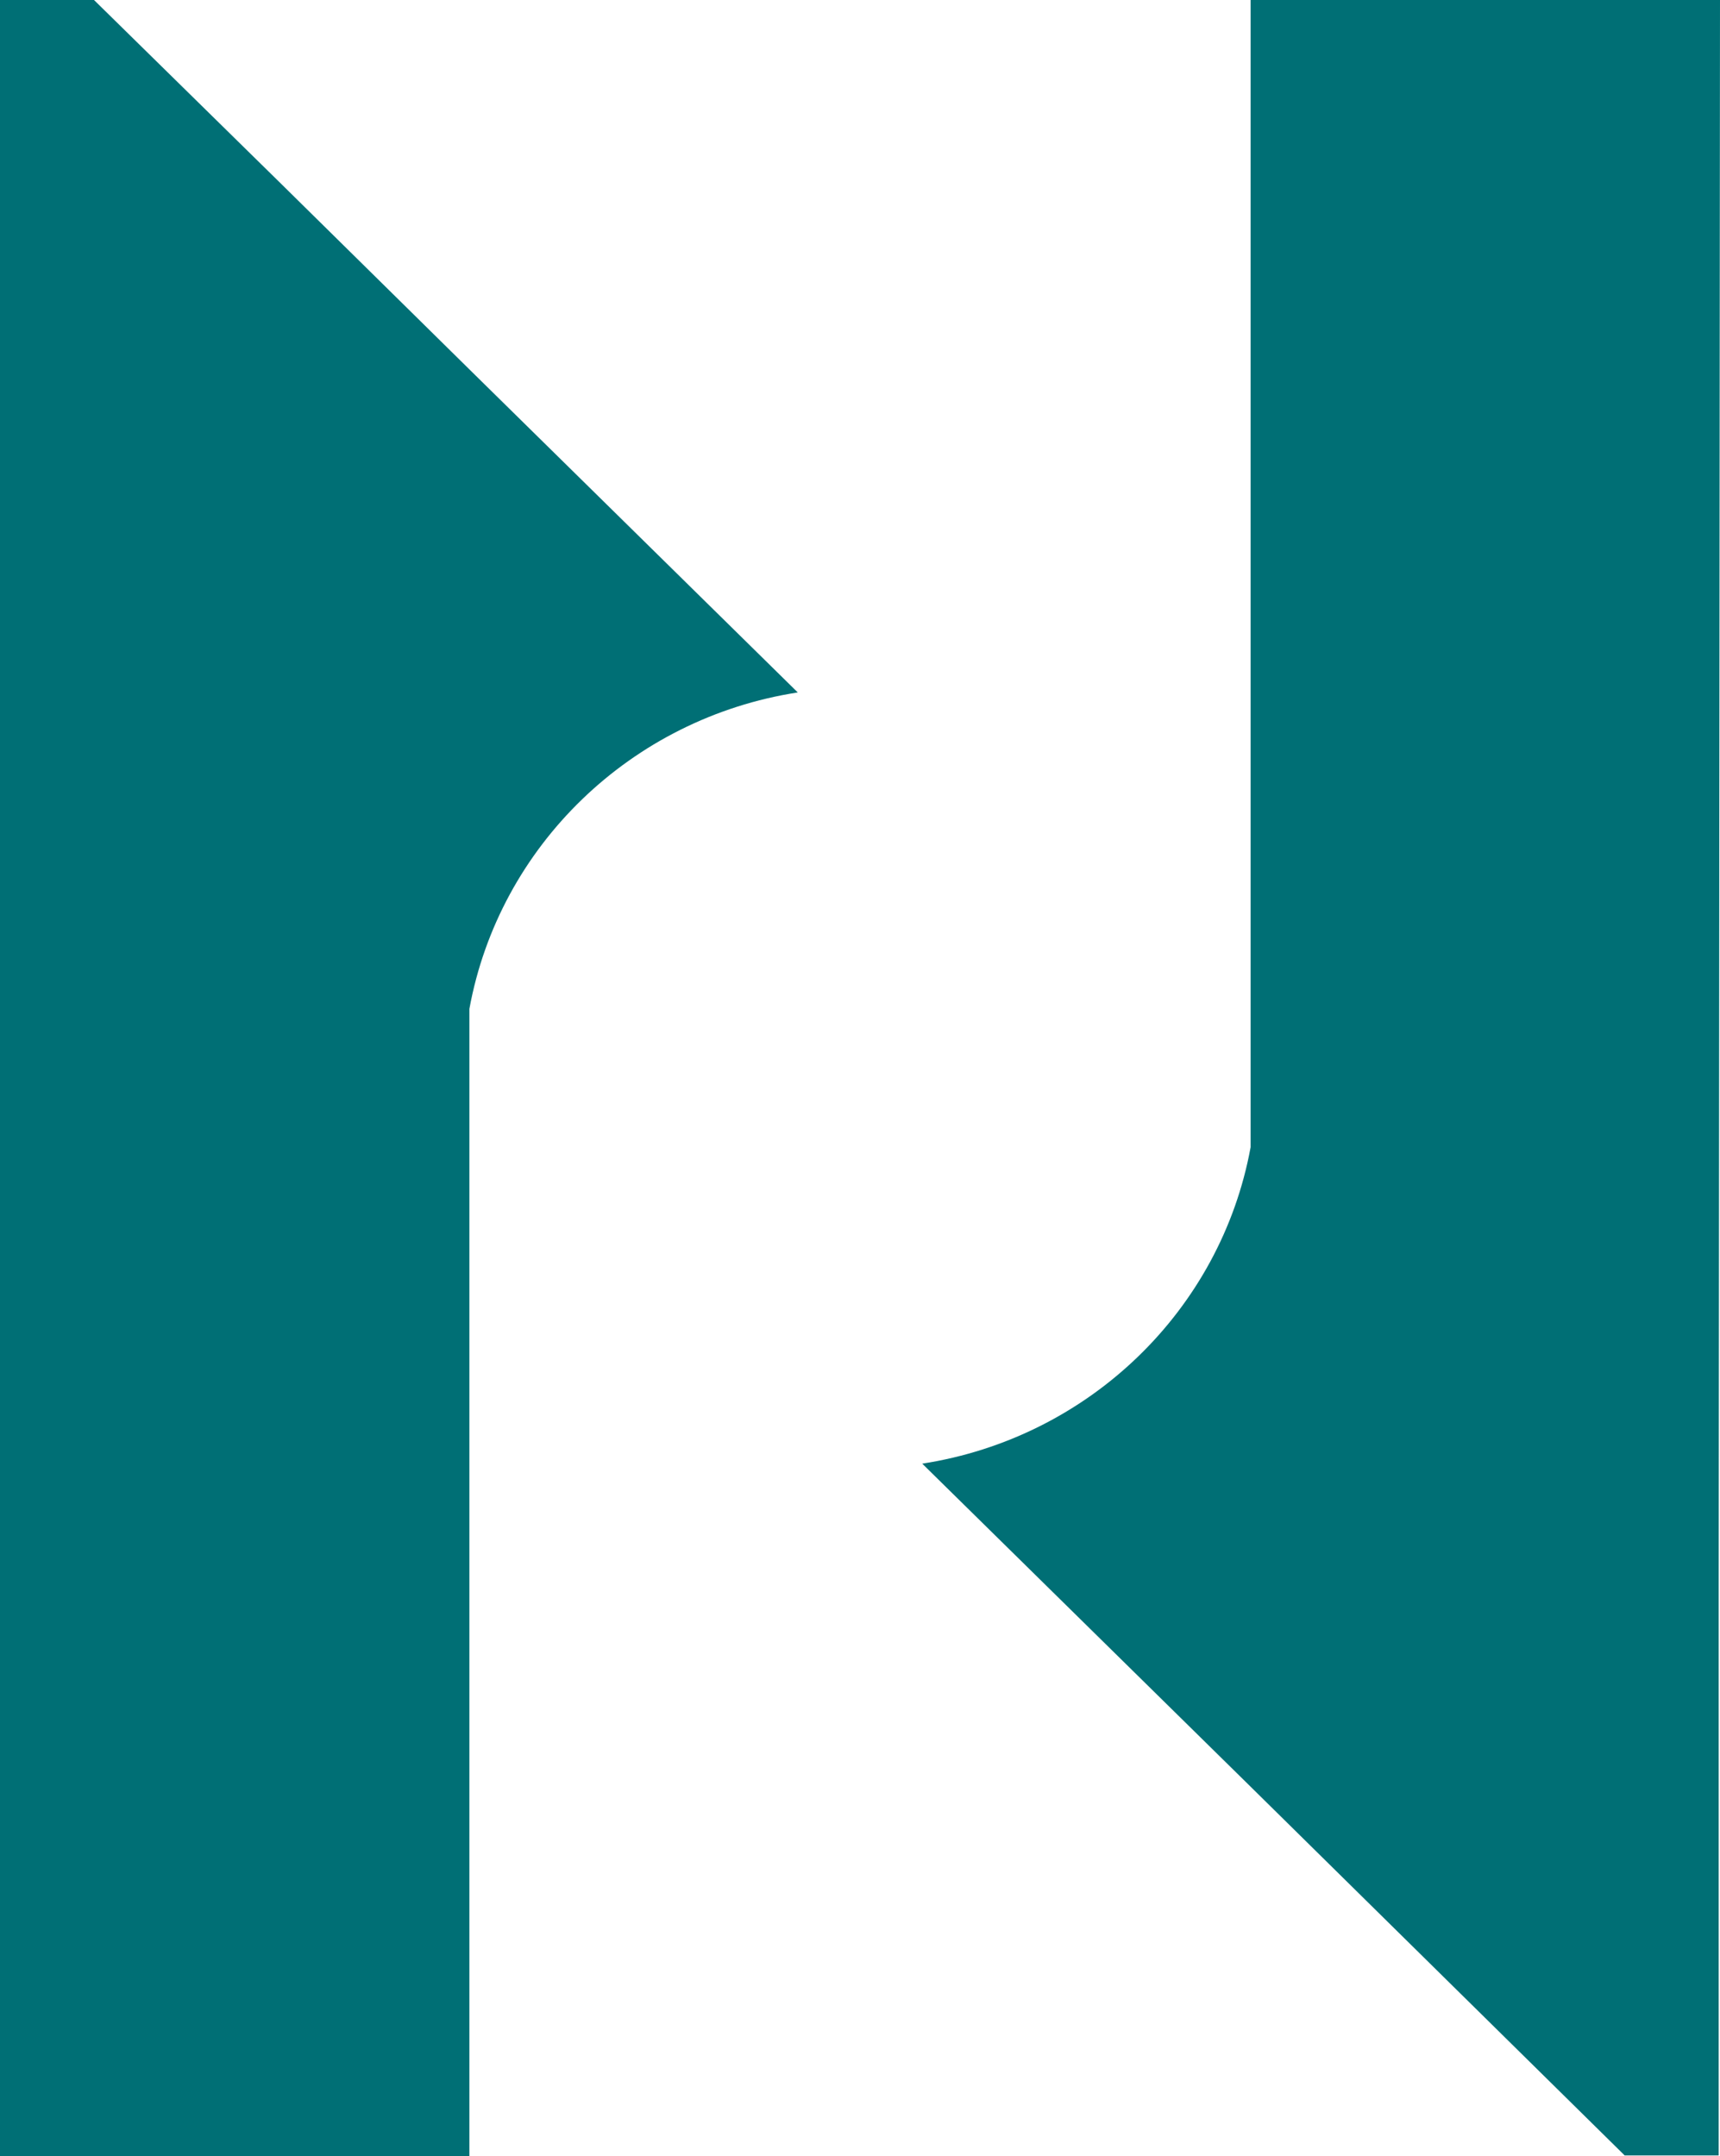
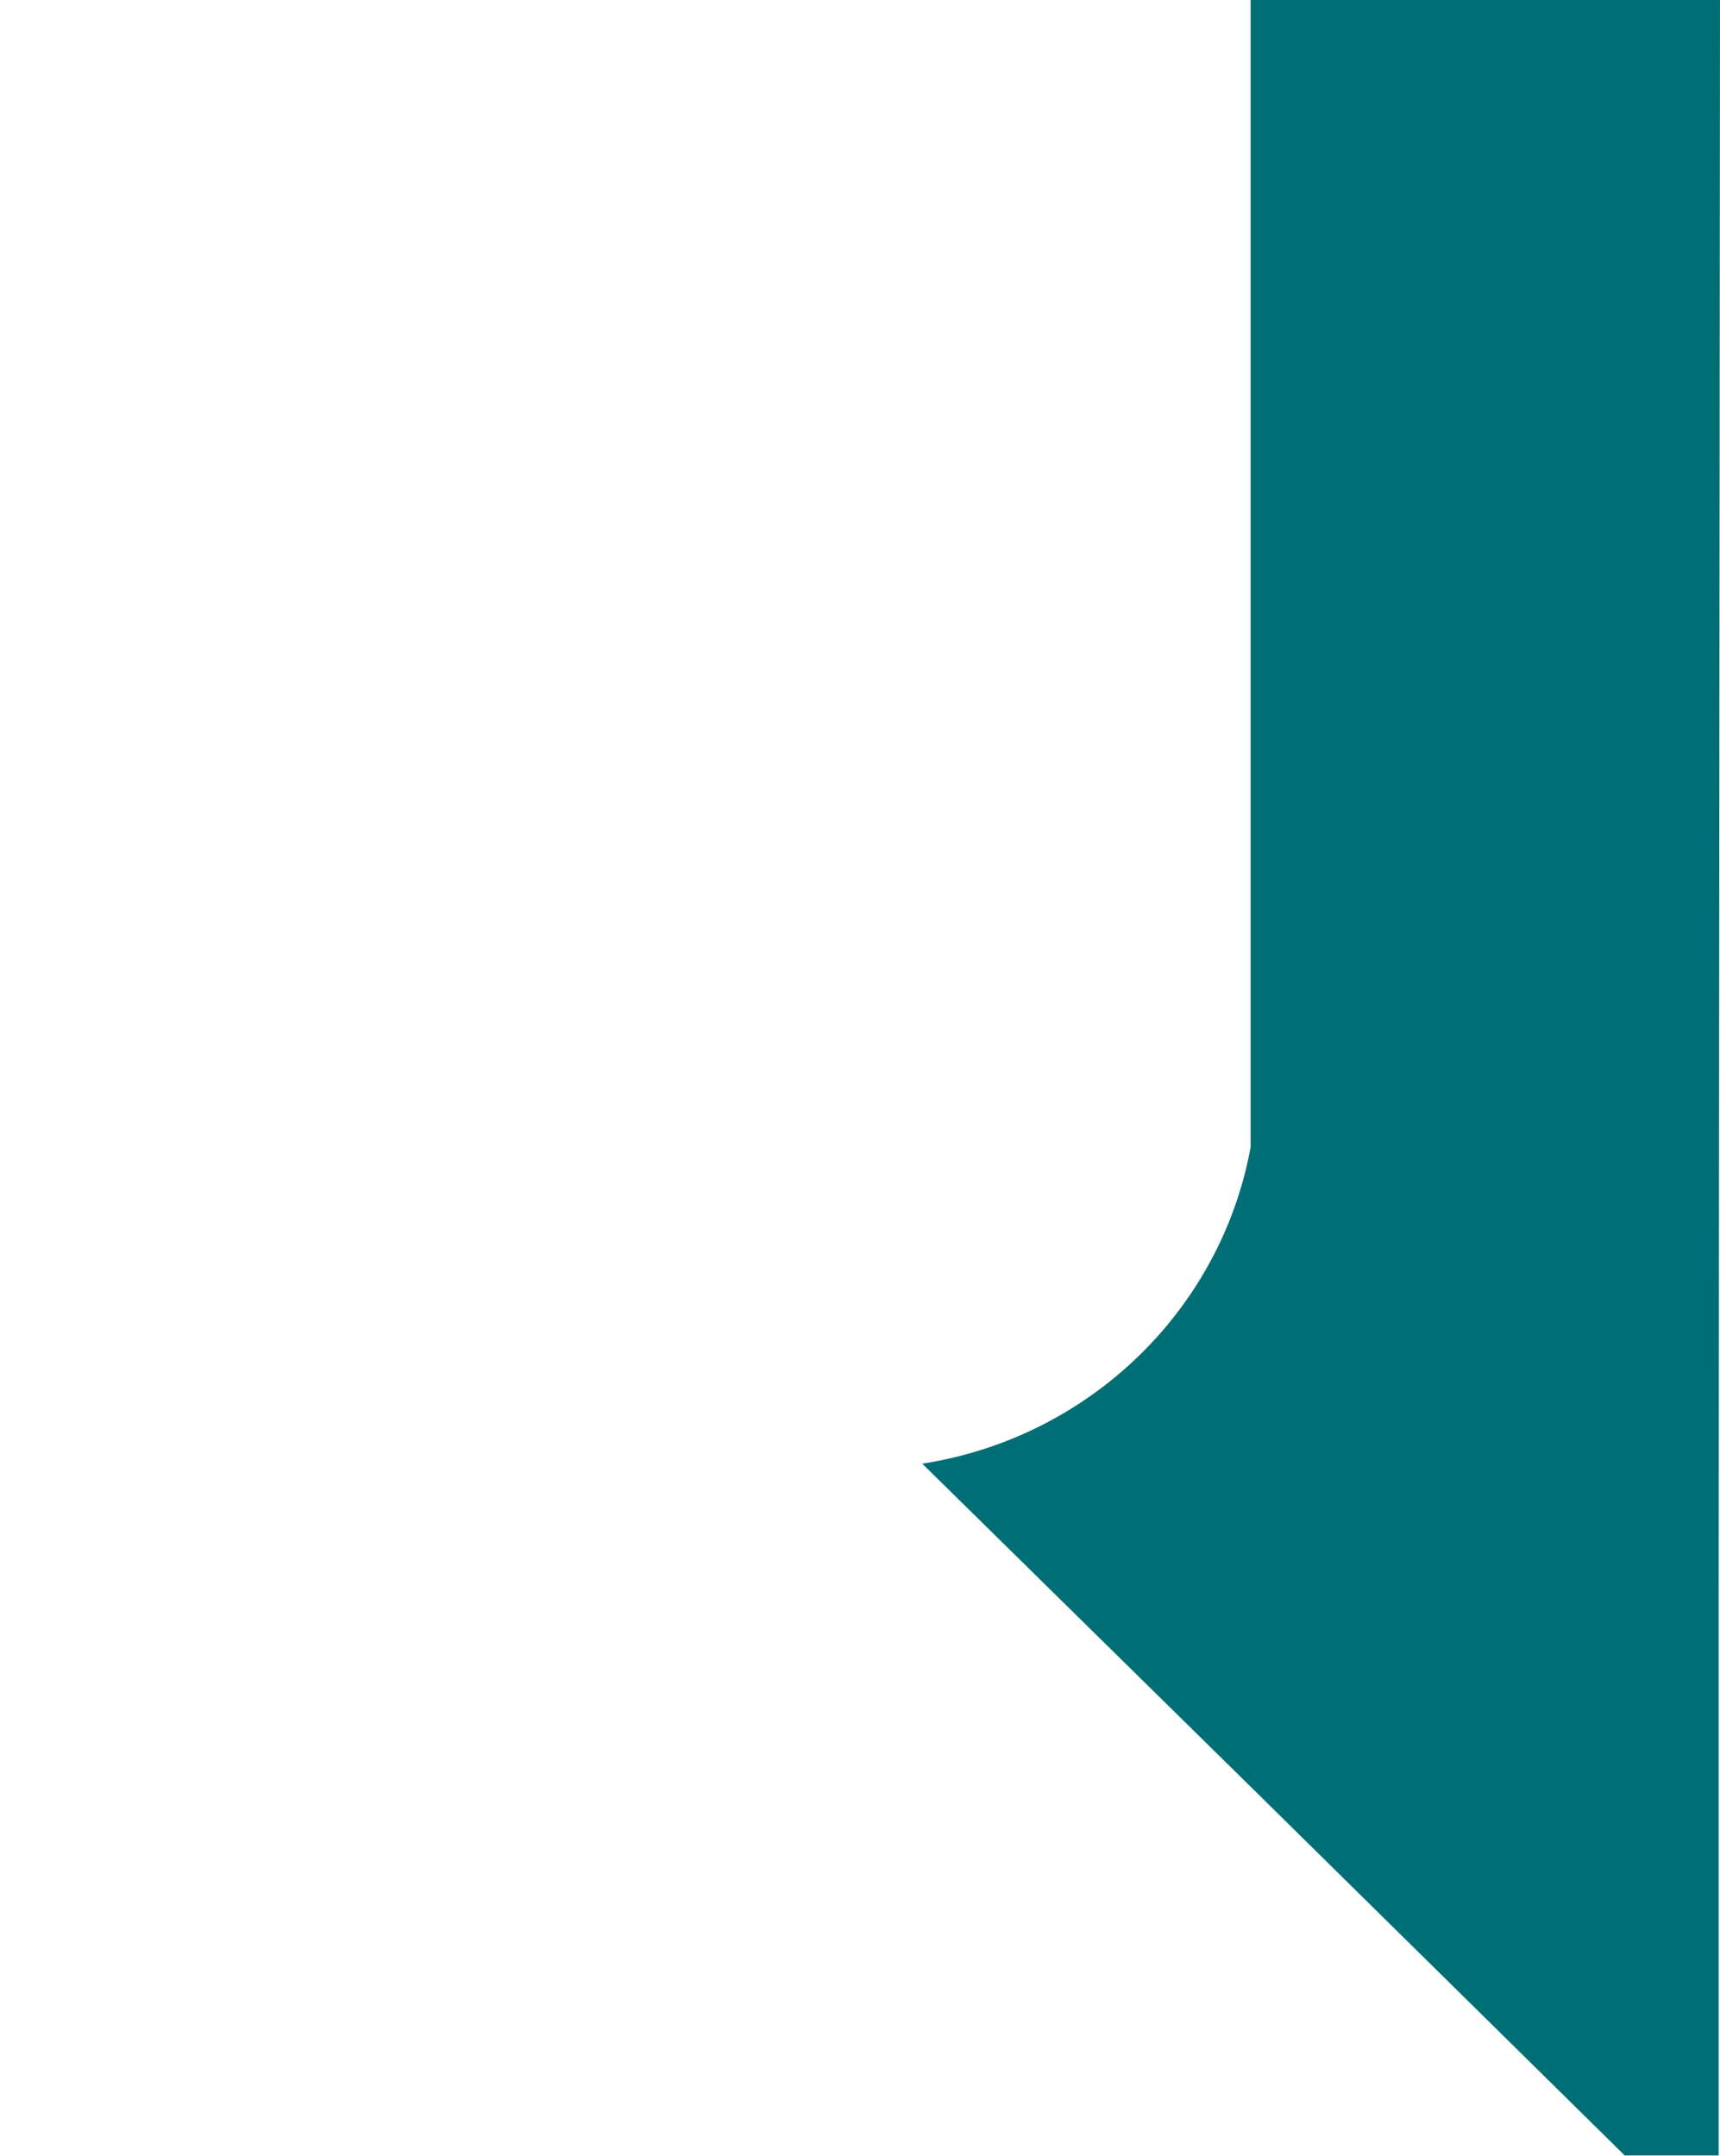
<svg xmlns="http://www.w3.org/2000/svg" data-bbox="0 0 25.98 32.57" viewBox="0 0 25.98 32.57" data-type="color">
  <g>
-     <path d="M12.05 10.46 7.09 5.58 4.26 2.79 1.42 0H0v32.57h7.09V15.24c.45-2.46 2.44-4.39 4.96-4.78" fill="#006f75" data-color="1" />
    <path d="m13.92 22.1 4.96 4.88 2.83 2.79 2.83 2.79h1.42v-8.48L25.98 0h-7.09v17.33c-.45 2.46-2.44 4.39-4.96 4.78Z" fill="#006f75" data-color="1" />
  </g>
</svg>